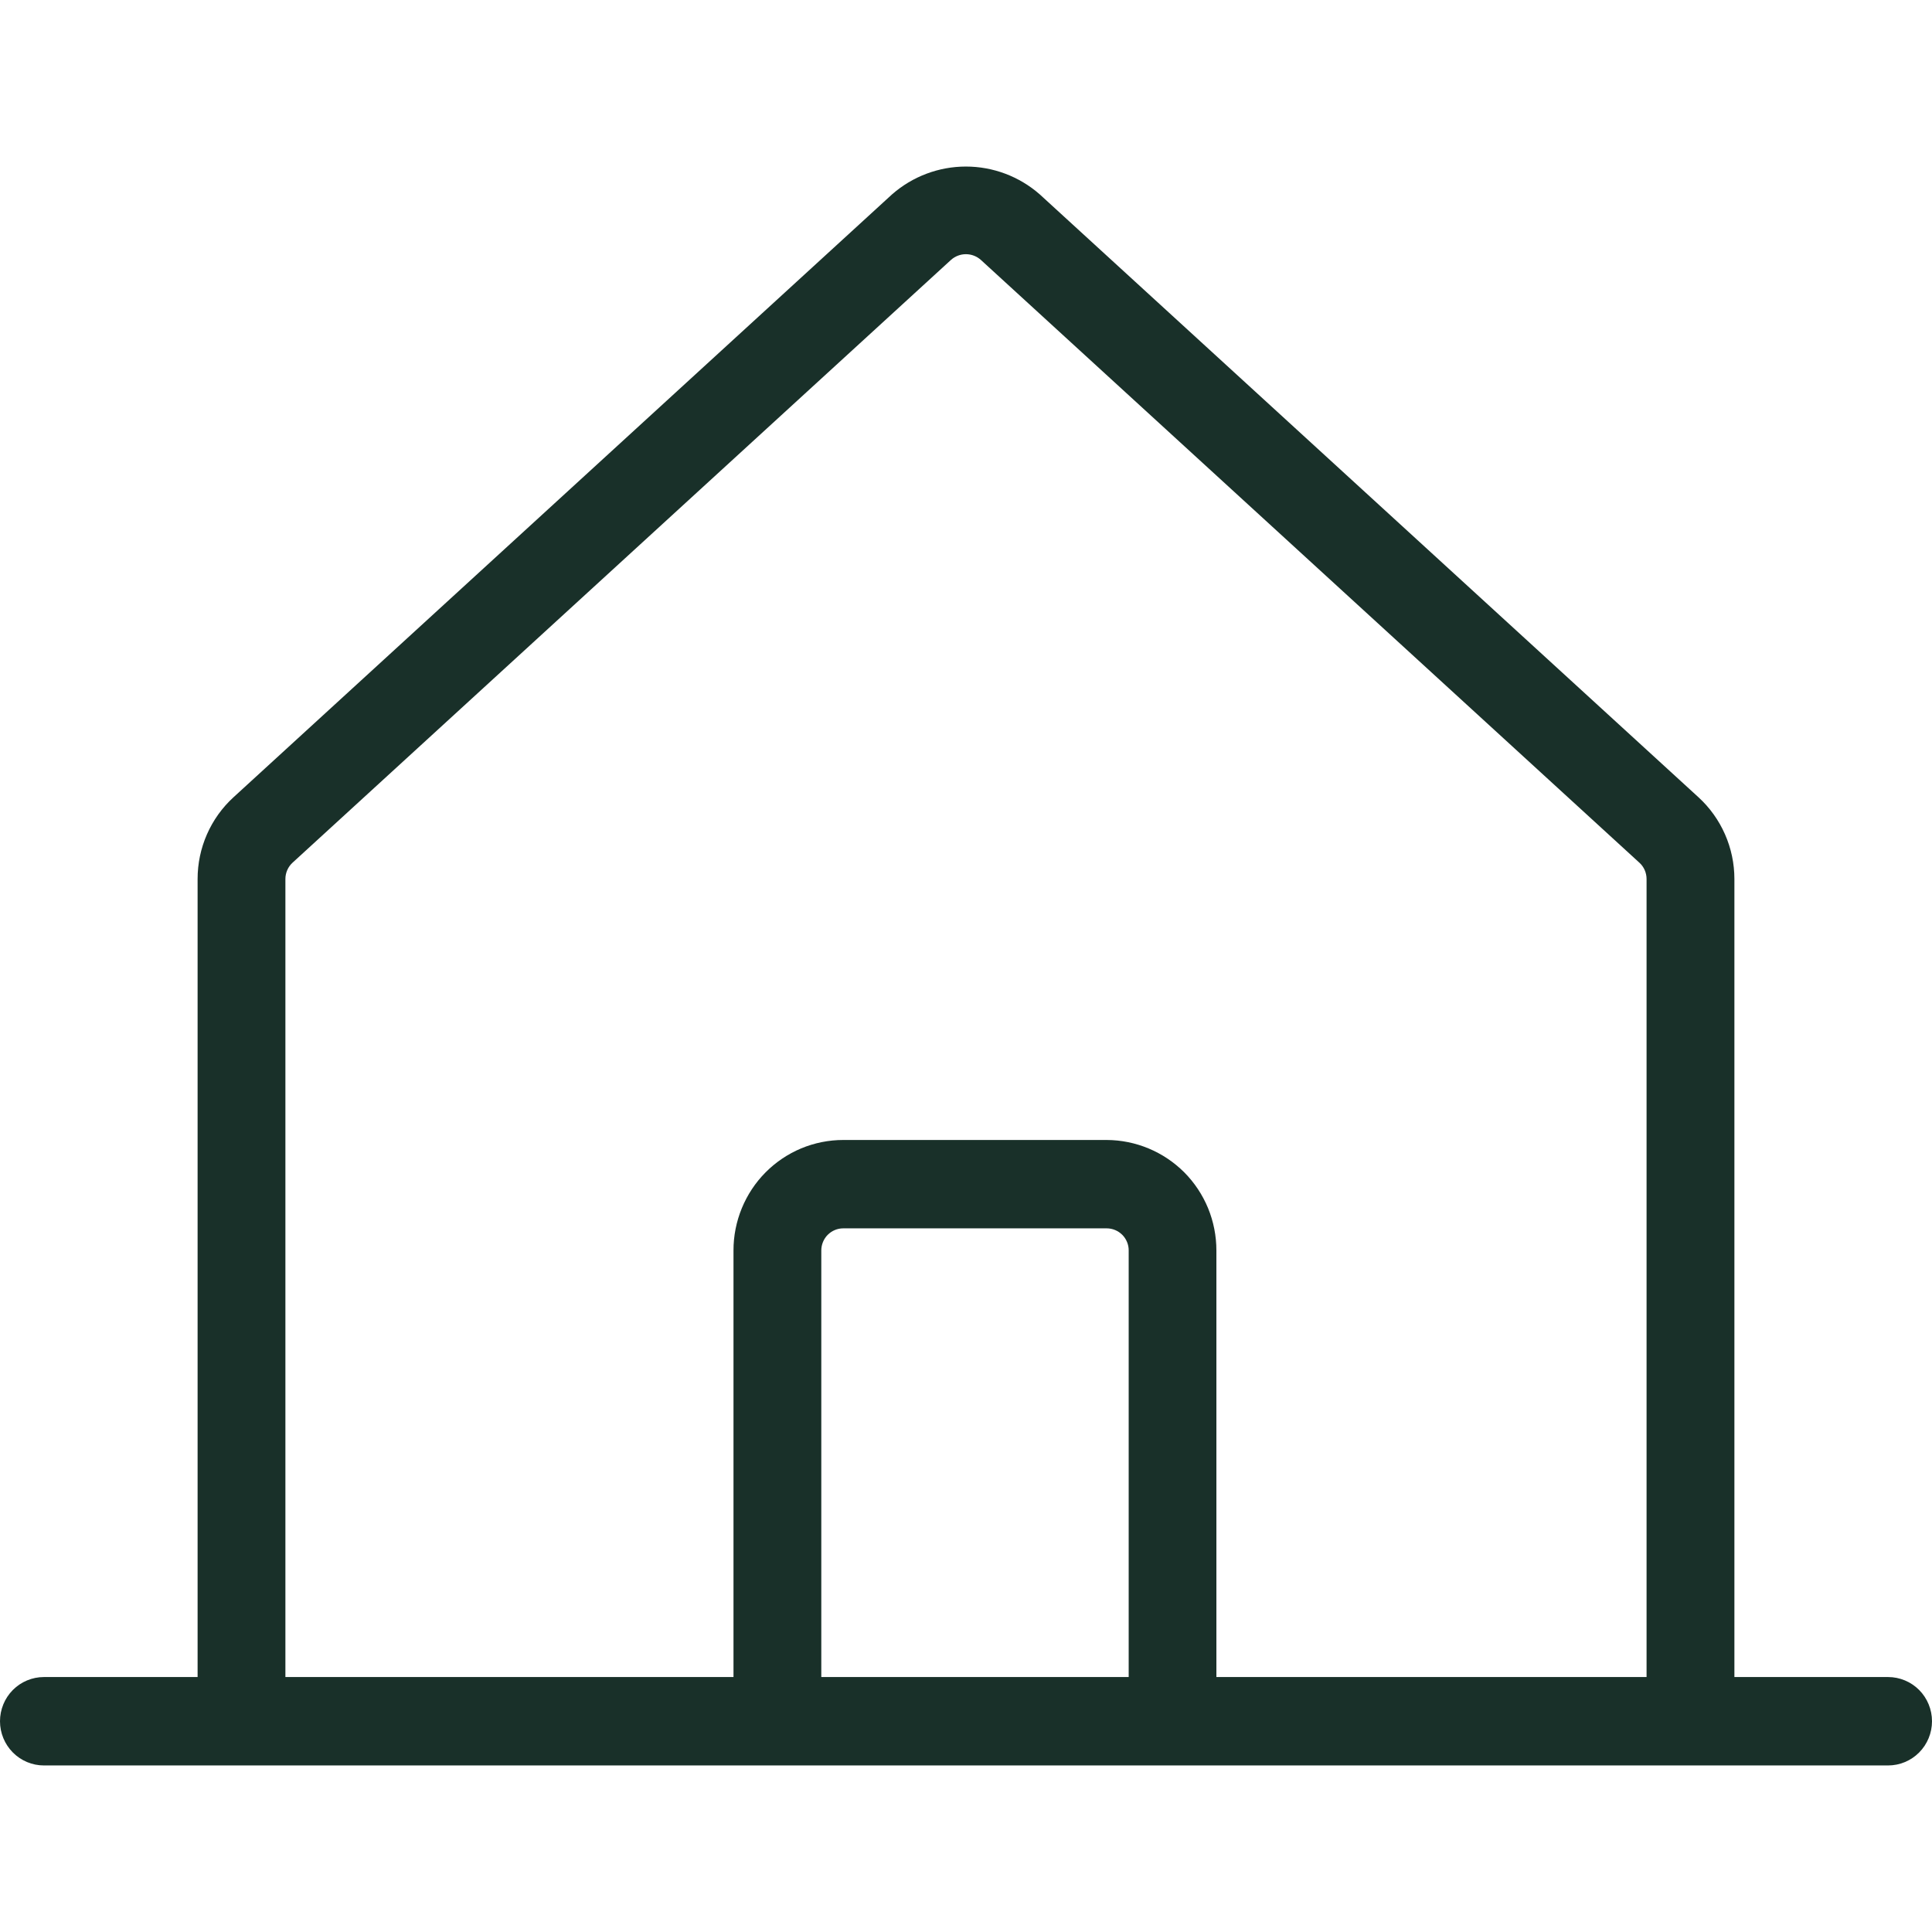
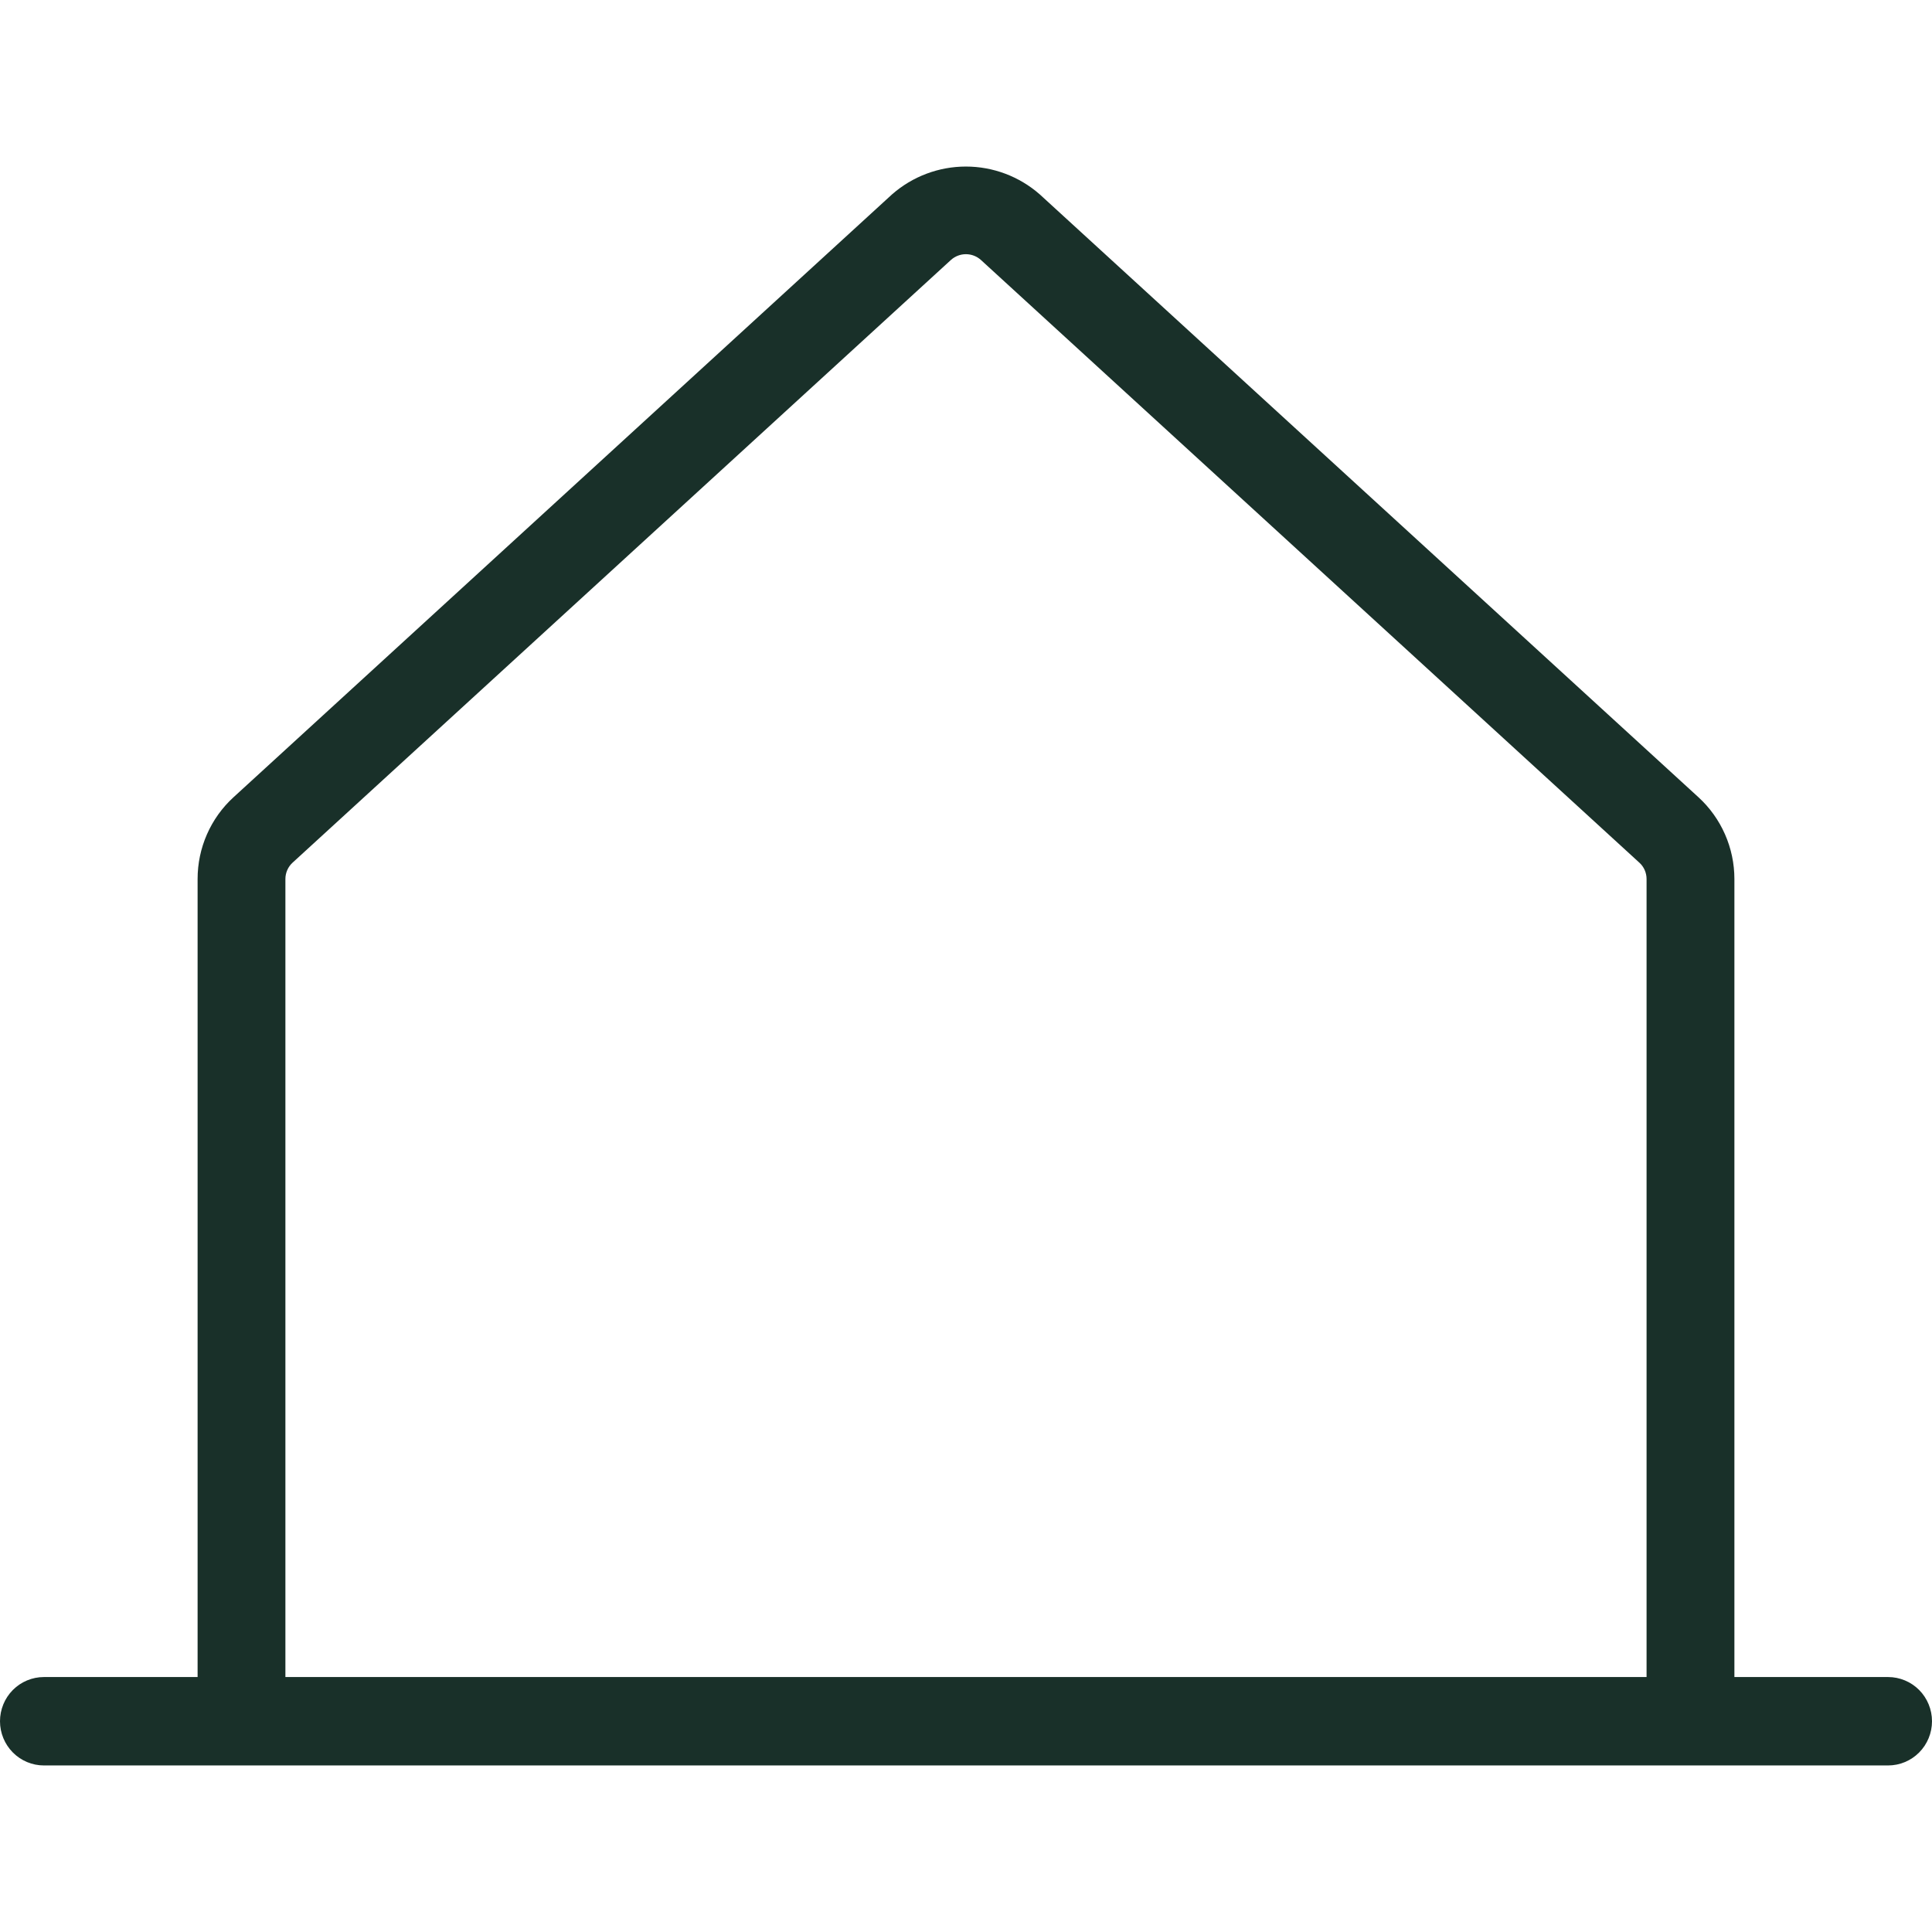
<svg xmlns="http://www.w3.org/2000/svg" width="58" height="58" viewBox="0 0 58 58" fill="none">
  <path d="M50.75 52.715C50.4 52.715 50.064 52.575 49.817 52.326C49.57 52.077 49.431 51.739 49.431 51.387V26.388C49.431 26.296 49.412 26.205 49.375 26.12C49.338 26.036 49.284 25.96 49.216 25.899L29.442 7.799C29.319 7.691 29.161 7.631 28.997 7.631C28.834 7.631 28.676 7.691 28.553 7.799L8.783 25.898C8.715 25.96 8.661 26.036 8.624 26.12C8.587 26.205 8.568 26.296 8.568 26.388V51.388C8.568 51.74 8.429 52.078 8.182 52.326C7.935 52.575 7.599 52.715 7.25 52.715C6.9 52.715 6.565 52.575 6.318 52.326C6.071 52.078 5.932 51.74 5.932 51.388V26.388C5.932 25.926 6.027 25.47 6.213 25.047C6.398 24.625 6.669 24.246 7.009 23.935L26.78 5.835C27.395 5.296 28.183 5 28.997 5C29.812 5 30.599 5.296 31.214 5.835L50.989 23.934C51.329 24.245 51.6 24.624 51.786 25.047C51.972 25.47 52.068 25.927 52.068 26.389V51.388C52.068 51.74 51.929 52.078 51.682 52.327C51.434 52.576 51.099 52.716 50.749 52.716" fill="#193029" />
  <path d="M56.682 53H1.318C0.969 53 0.633 52.86 0.386 52.611C0.139 52.362 0 52.025 0 51.673C0 51.321 0.139 50.983 0.386 50.734C0.633 50.486 0.969 50.346 1.318 50.346H56.682C57.031 50.346 57.367 50.486 57.614 50.734C57.861 50.983 58 51.321 58 51.673C58 52.025 57.861 52.362 57.614 52.611C57.367 52.86 57.031 53 56.682 53Z" fill="#193029" />
-   <path d="M35.203 52.803C34.853 52.803 34.518 52.663 34.27 52.414C34.023 52.164 33.884 51.827 33.884 51.474V37.54C33.885 37.453 33.868 37.366 33.834 37.285C33.801 37.205 33.753 37.131 33.691 37.07C33.567 36.946 33.4 36.877 33.226 36.876H25.314C25.228 36.876 25.142 36.893 25.062 36.927C24.982 36.96 24.91 37.009 24.848 37.071C24.787 37.132 24.739 37.206 24.706 37.286C24.673 37.367 24.656 37.453 24.656 37.54V51.475C24.656 51.827 24.517 52.165 24.27 52.414C24.023 52.663 23.687 52.803 23.338 52.803C22.988 52.803 22.653 52.663 22.406 52.414C22.158 52.165 22.02 51.827 22.02 51.475V37.54C22.019 37.105 22.105 36.673 22.27 36.271C22.436 35.868 22.678 35.502 22.984 35.194C23.29 34.886 23.654 34.642 24.053 34.475C24.453 34.309 24.882 34.223 25.314 34.223H33.222C34.095 34.226 34.932 34.575 35.552 35.194C35.858 35.502 36.101 35.868 36.267 36.27C36.432 36.673 36.517 37.104 36.517 37.54V51.475C36.517 51.828 36.377 52.166 36.13 52.415C35.883 52.664 35.547 52.804 35.197 52.804" fill="#193029" />
</svg>